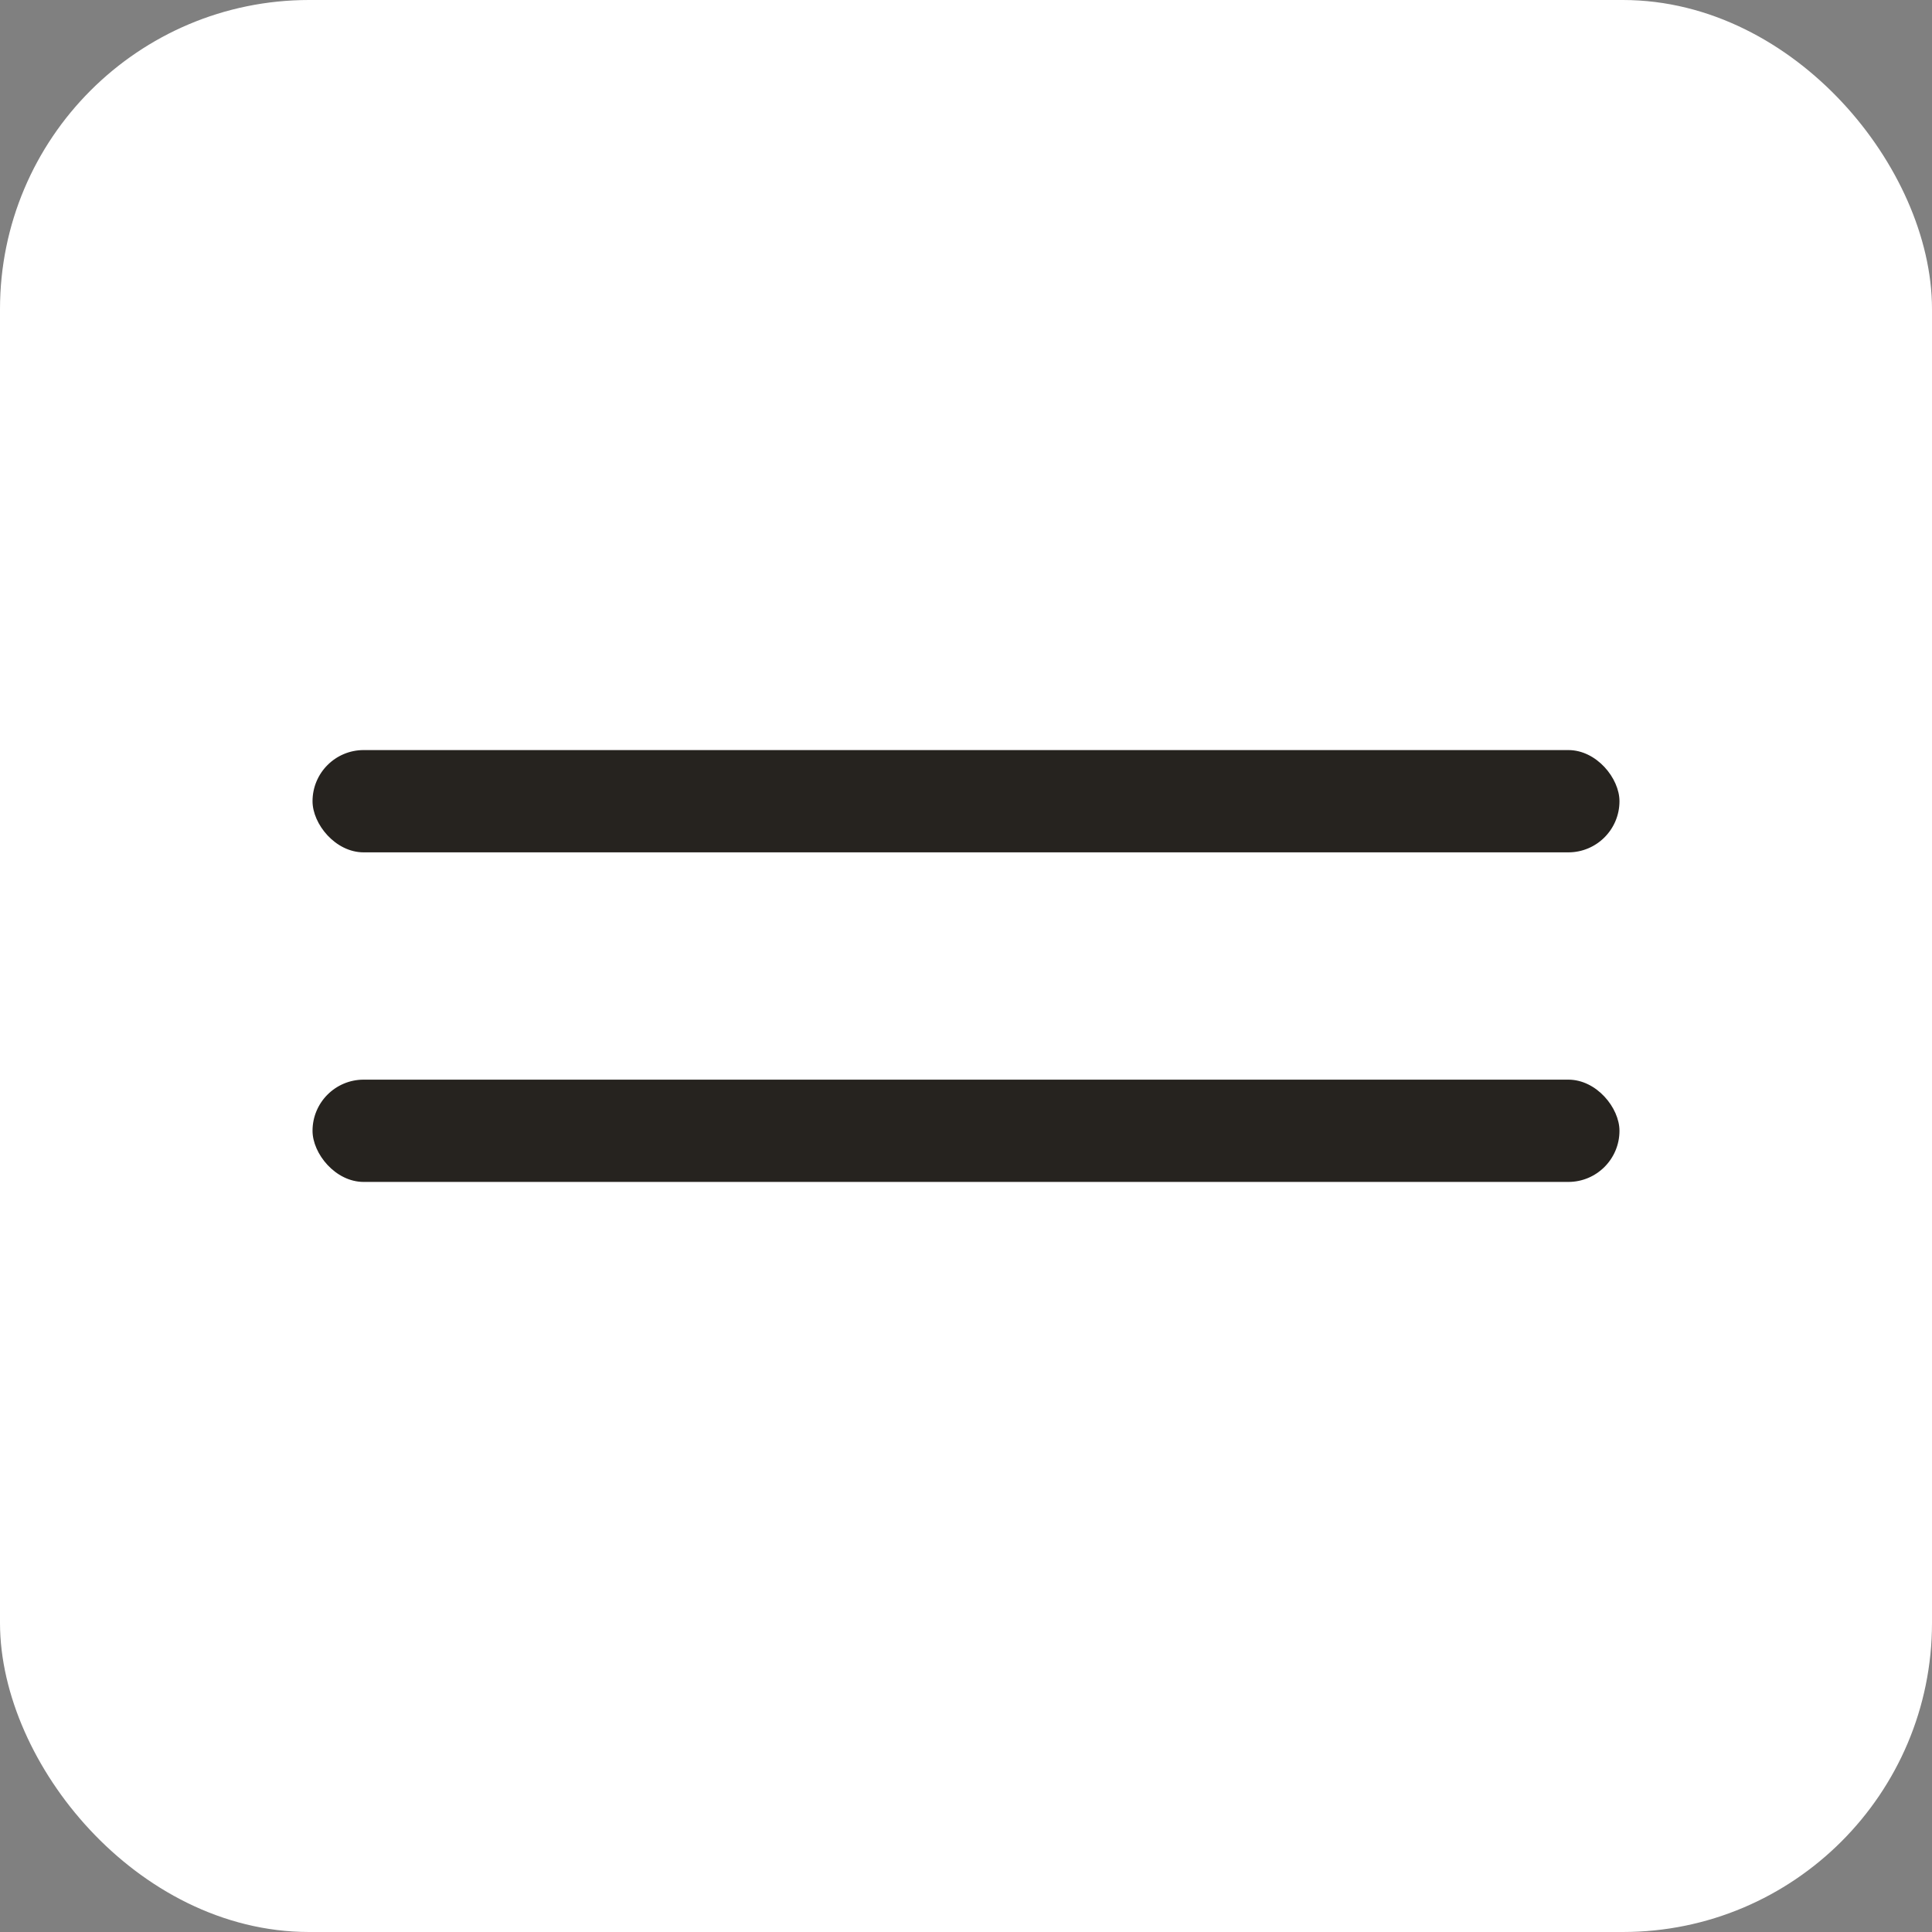
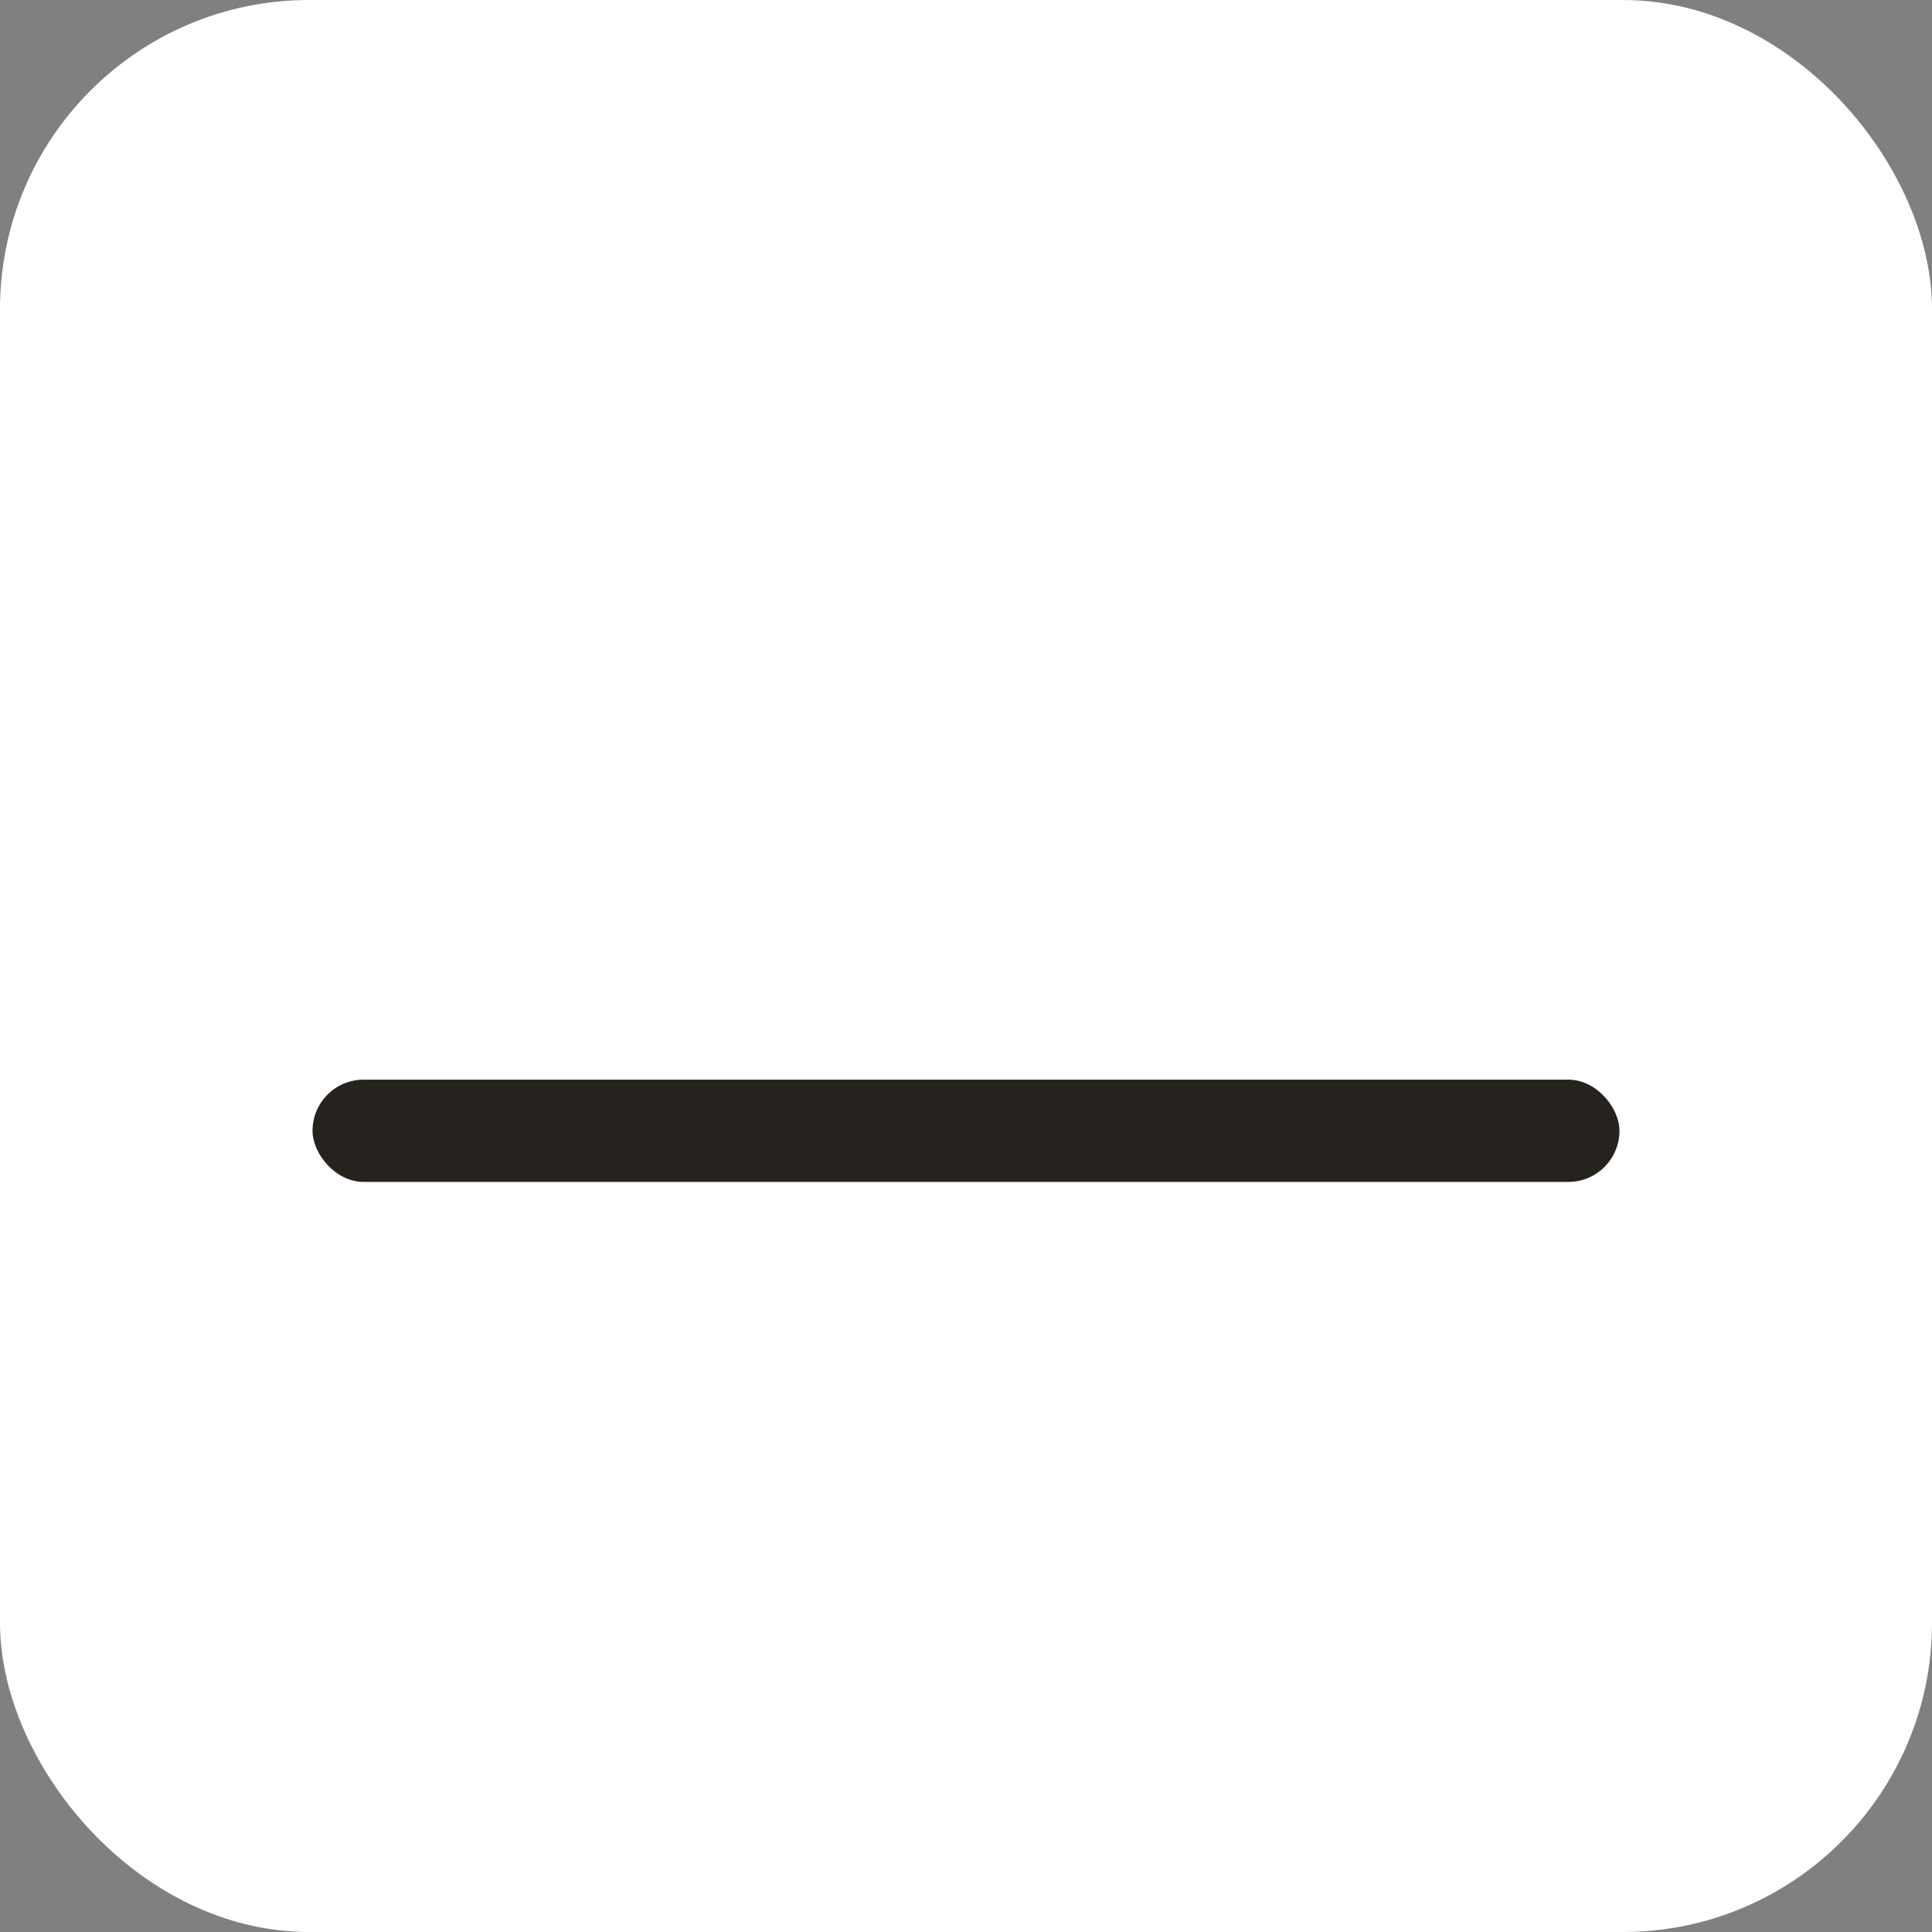
<svg xmlns="http://www.w3.org/2000/svg" width="34" height="34" viewBox="0 0 34 34" fill="none">
  <rect x="0" y="0" width="34" height="34" fill="#808080" stroke="none" />
  <rect x="0.5" y="0.5" width="33" height="33" rx="4.94" fill="white" stroke="white" />
-   <rect x="5.5" y="13.2" width="23" height="1.8" rx="0.9" fill="#26231F" />
  <rect x="5.5" y="19" width="23" height="1.8" rx="0.9" fill="#26231F" />
</svg>